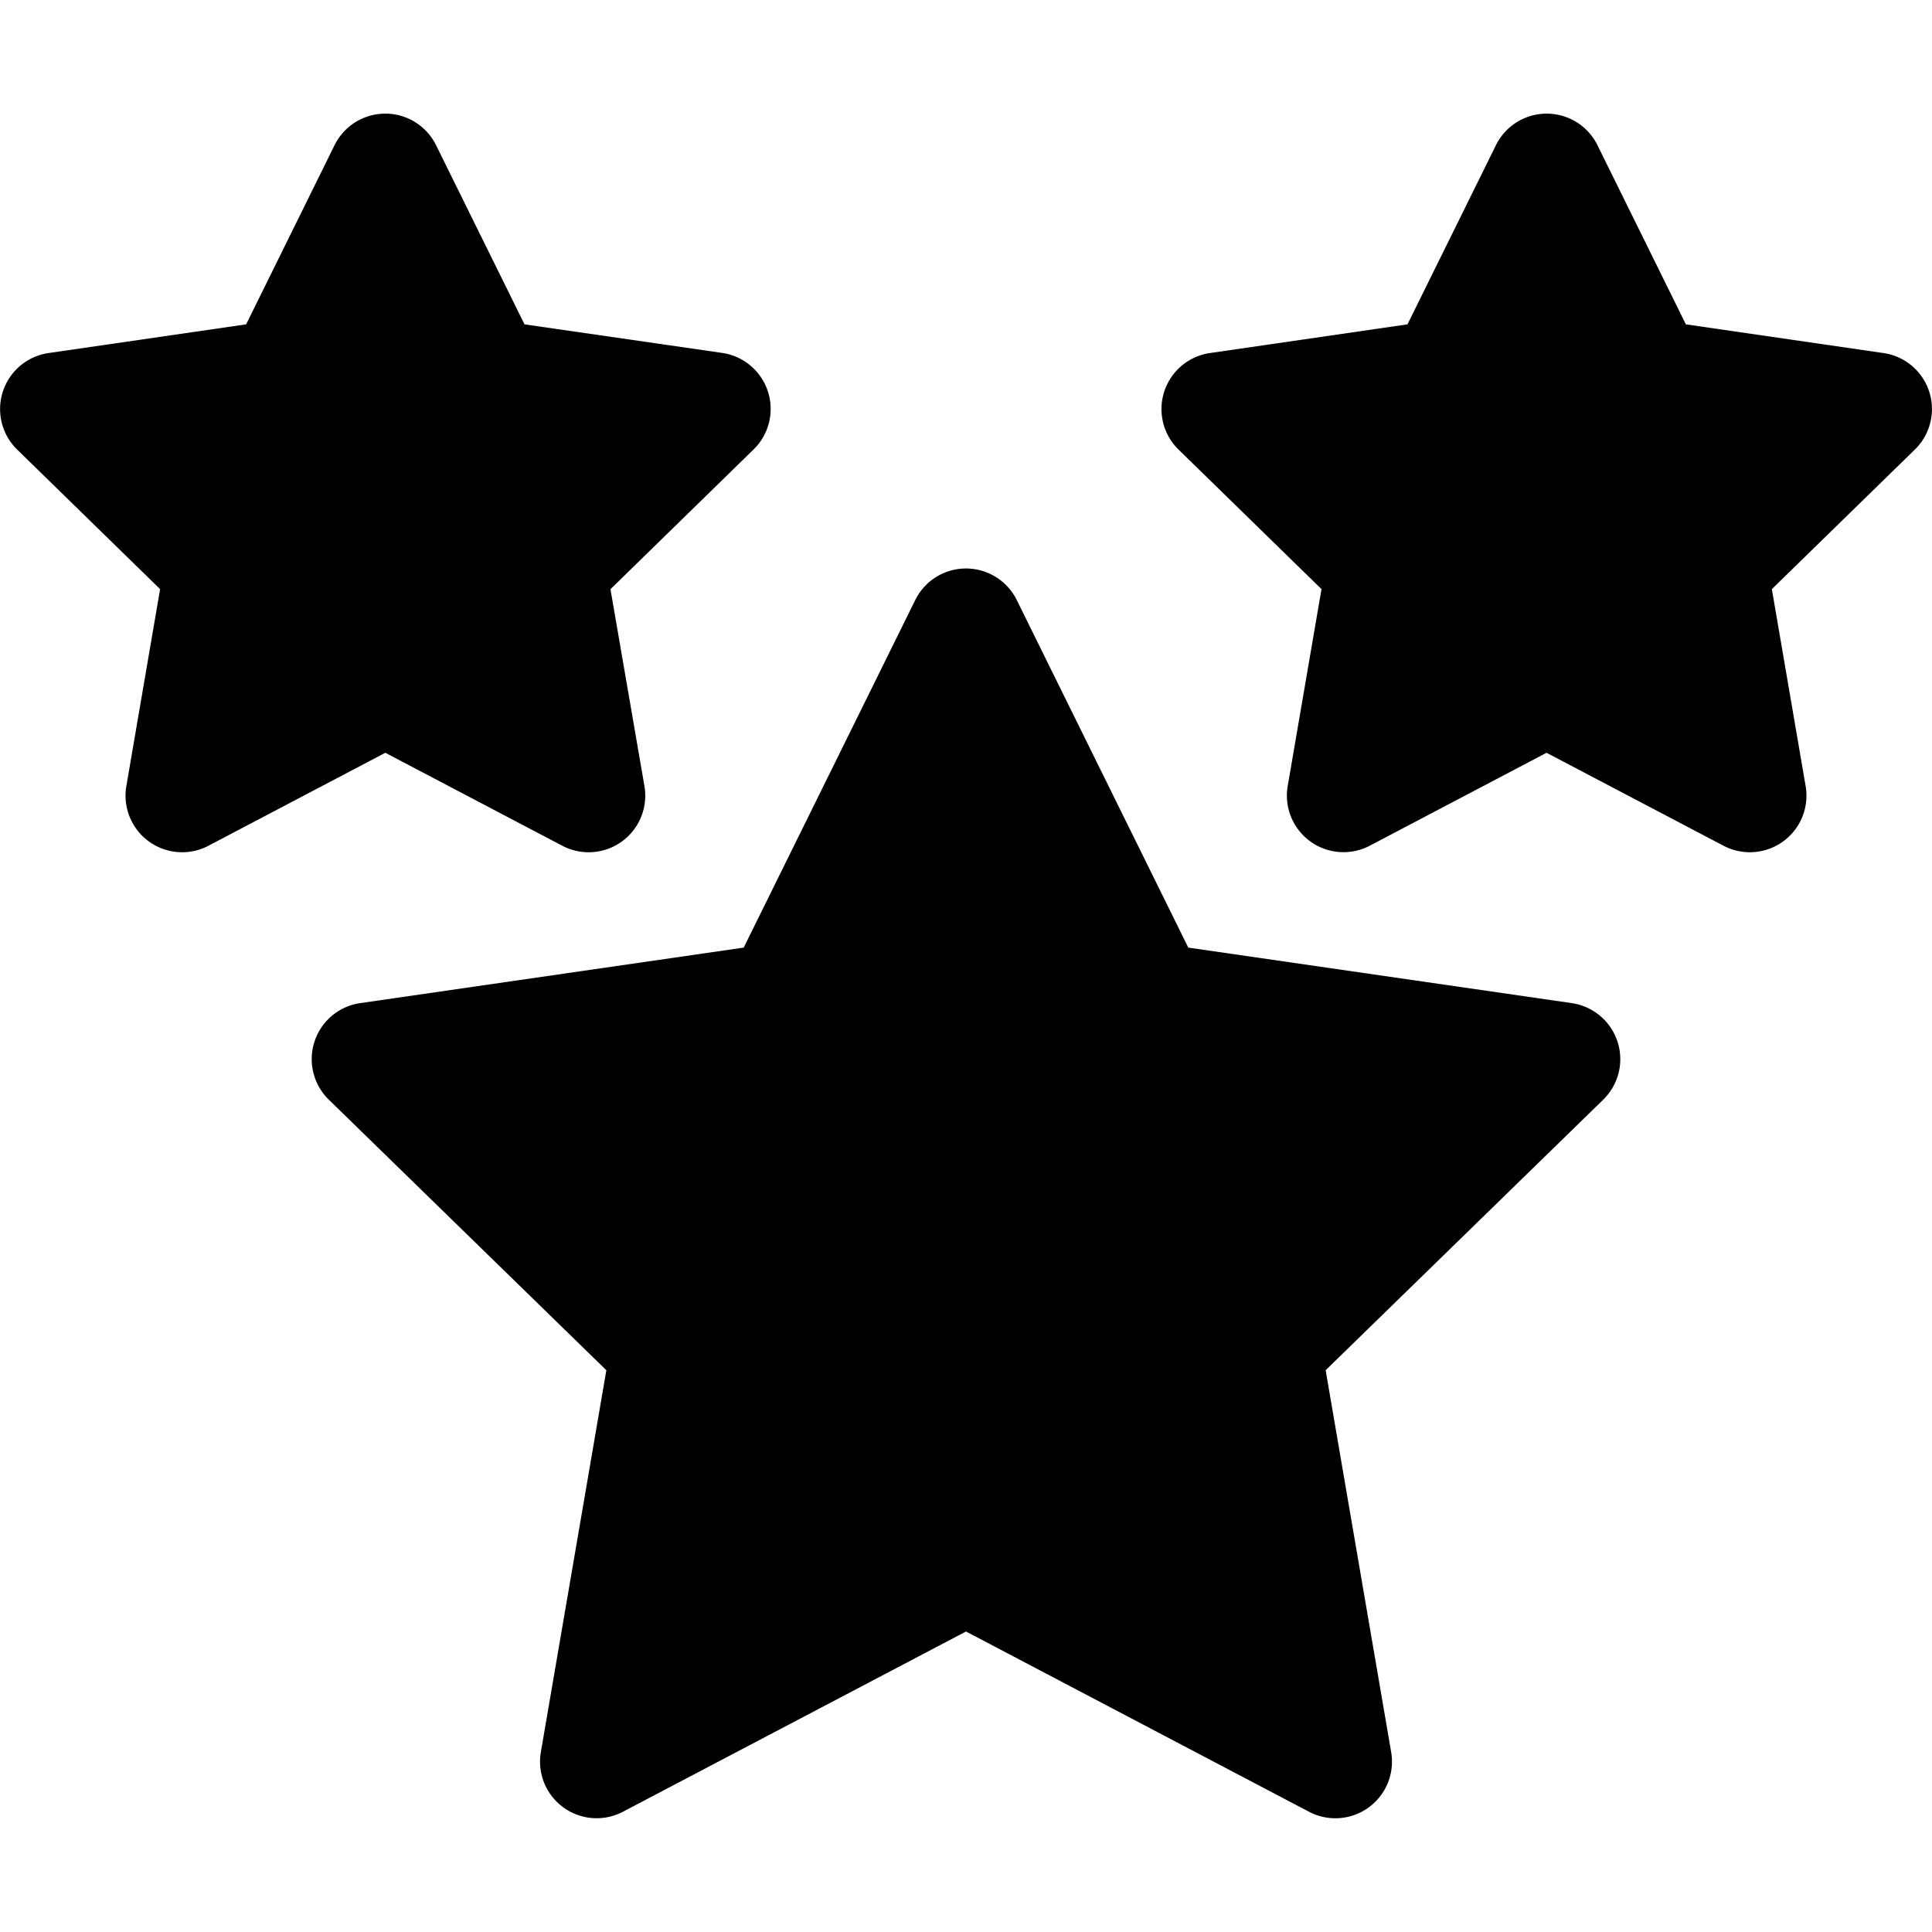
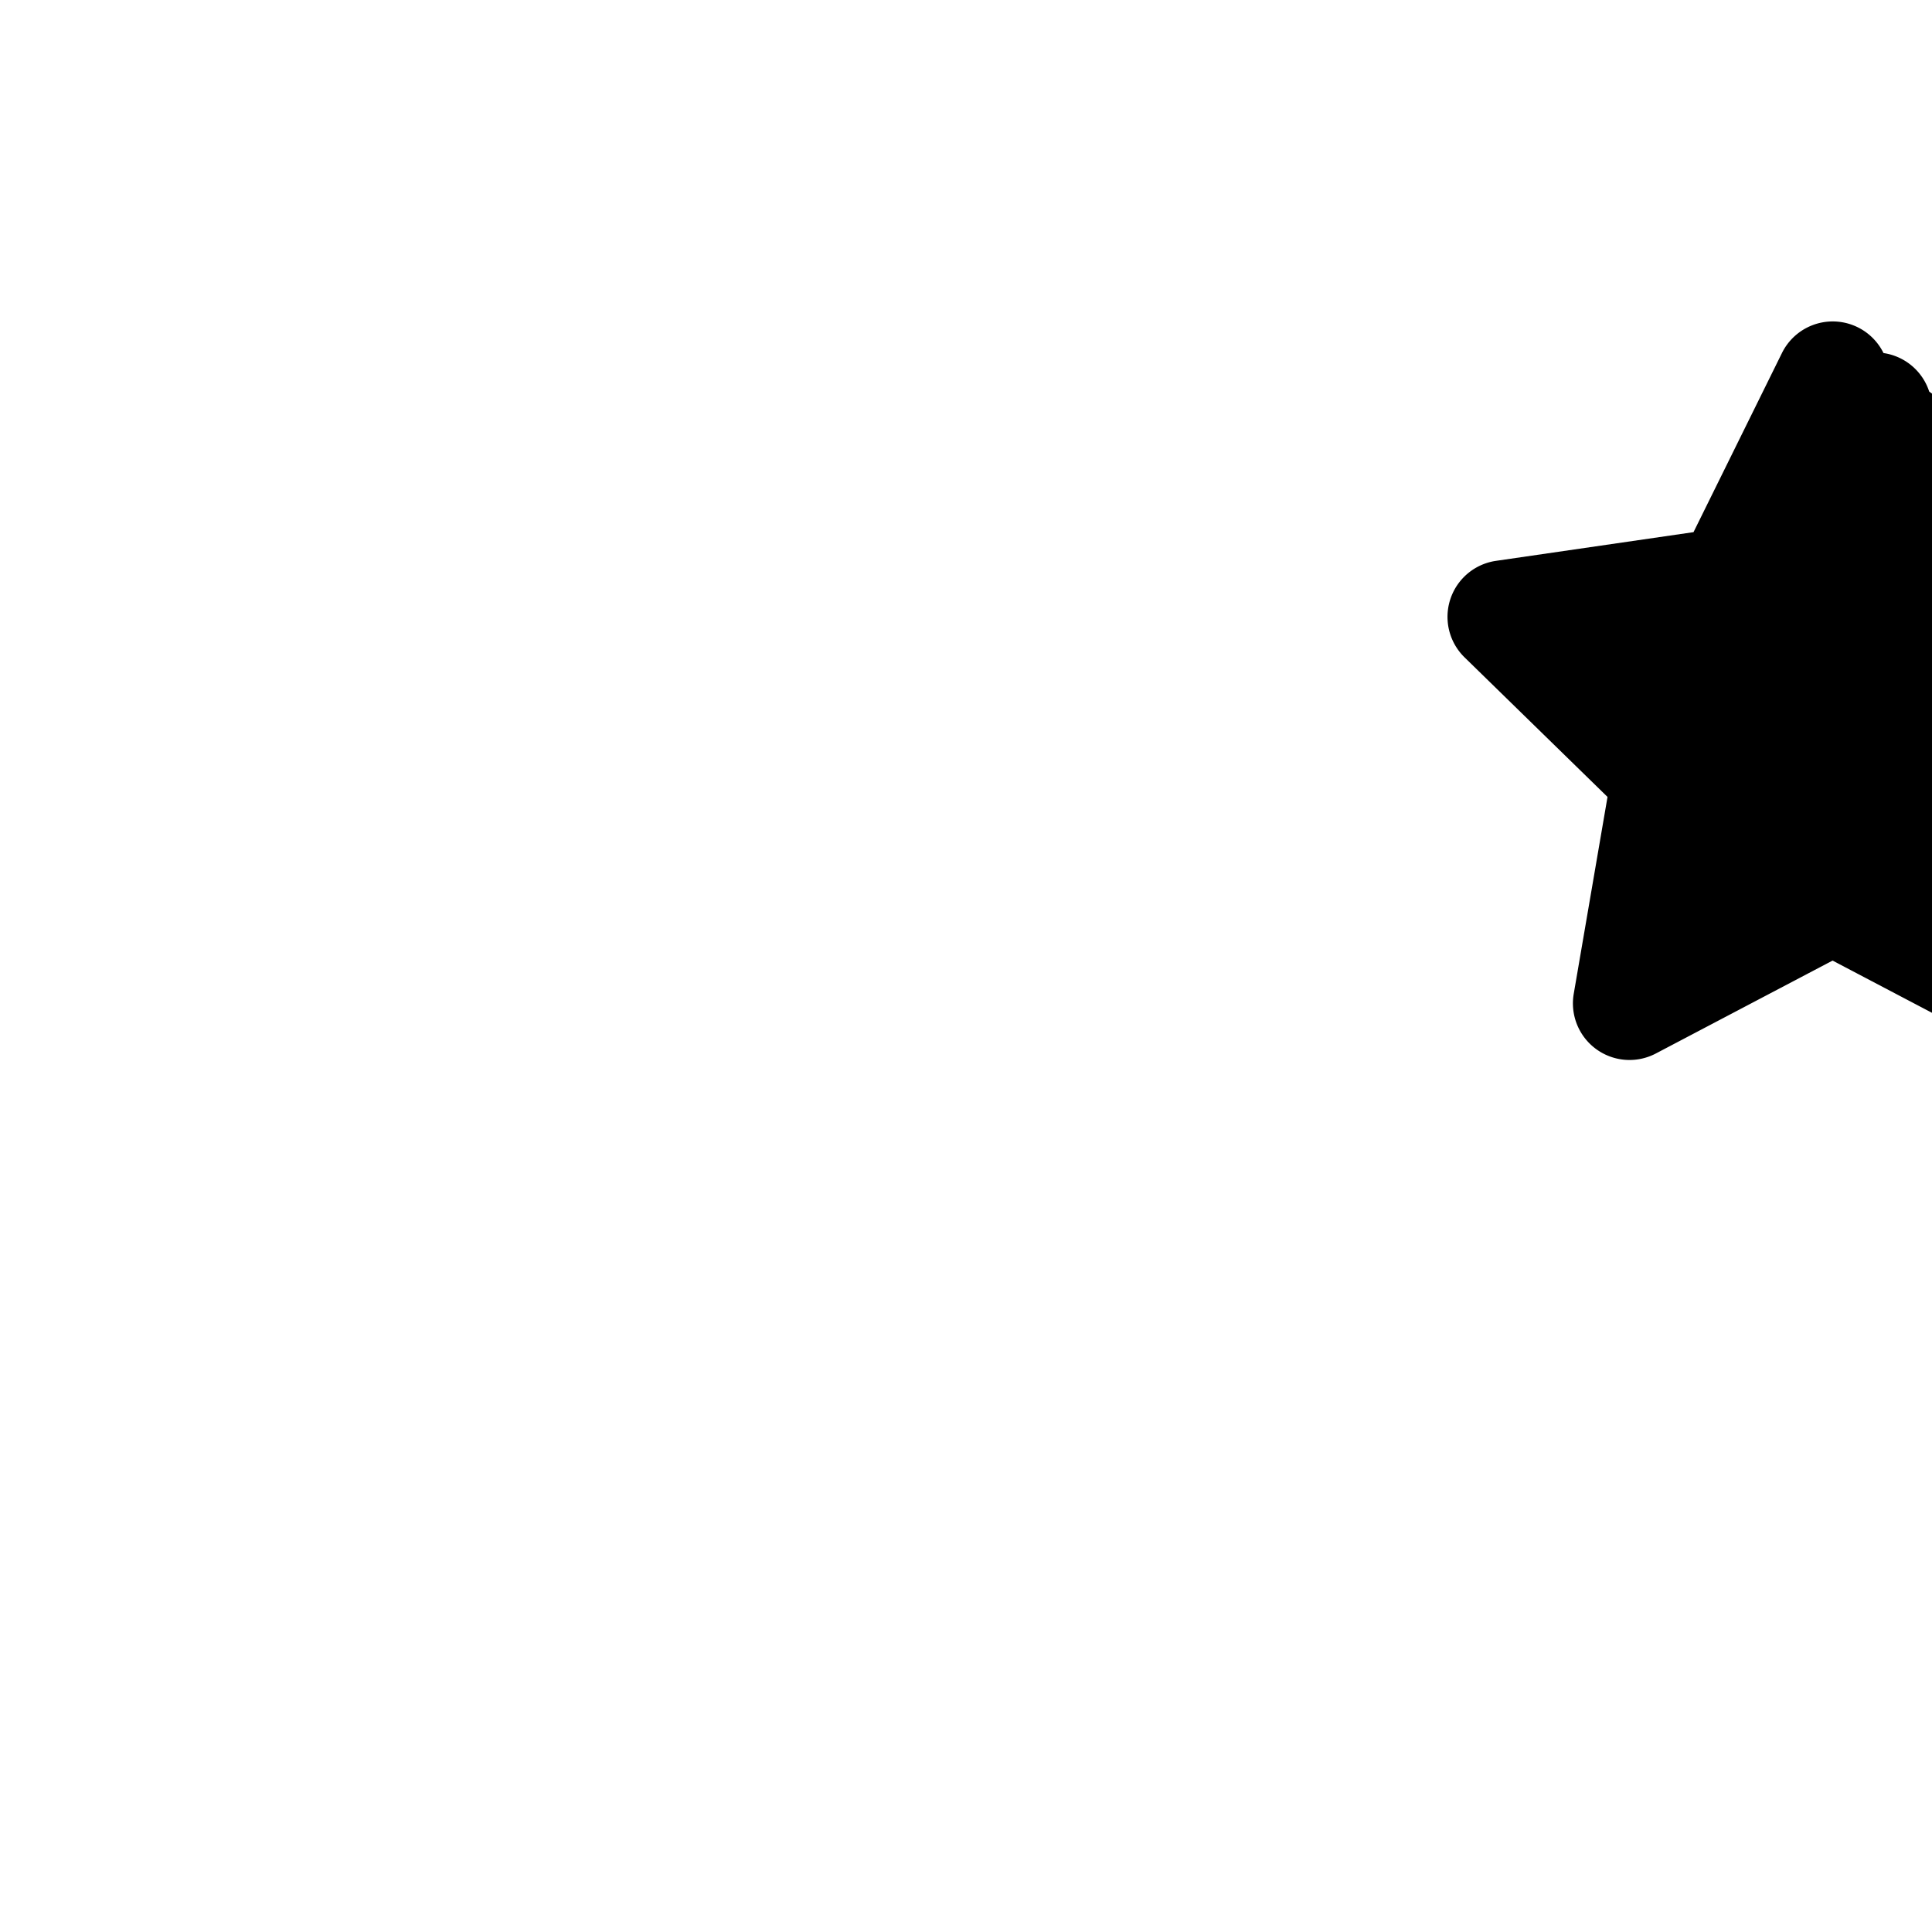
<svg xmlns="http://www.w3.org/2000/svg" height="512" viewBox="0 0 512 451.75" width="512">
  <g id="Layer_2" data-name="Layer 2">
    <g id="ratings">
-       <path d="m416.53 235.71-101.62-14.71-45.45-92.09a15 15 0 0 0 -26.92 0l-45.45 92.09-101.62 14.71a15 15 0 0 0 -8.32 25.6l73.54 71.69-17.36 101.21a15 15 0 0 0 21.77 15.79l90.9-47.76 90.89 47.76a15 15 0 0 0 21.78-15.82l-17.36-101.18 73.54-71.68a15 15 0 0 0 -8.32-25.6z" />
-       <path d="m511.26 73.65a15 15 0 0 0 -12.11-10.21l-52.38-7.61-23.42-47.46a15 15 0 0 0 -26.92 0l-23.43 47.46-52.37 7.61a15 15 0 0 0 -8.32 25.56l37.9 37-8.95 52.16a15 15 0 0 0 21.74 15.84l46.85-24.63 46.89 24.63a15 15 0 0 0 21.77-15.82l-8.95-52.18 37.91-37a15 15 0 0 0 3.79-15.35z" />
-       <path d="m149 194a15 15 0 0 0 21.78-15.82l-9-52.16 37.91-37.02a15 15 0 0 0 -8.32-25.6l-52.37-7.57-23.43-47.46a15 15 0 0 0 -26.92 0l-23.42 47.46-52.38 7.61a15 15 0 0 0 -8.32 25.56l37.9 37-8.94 52.16a15 15 0 0 0 21.77 15.84l46.85-24.63z" />
+       <path d="m511.26 73.65a15 15 0 0 0 -12.11-10.21a15 15 0 0 0 -26.92 0l-23.43 47.46-52.37 7.61a15 15 0 0 0 -8.32 25.56l37.9 37-8.95 52.16a15 15 0 0 0 21.74 15.84l46.85-24.63 46.89 24.63a15 15 0 0 0 21.77-15.82l-8.95-52.18 37.91-37a15 15 0 0 0 3.79-15.35z" />
    </g>
  </g>
</svg>